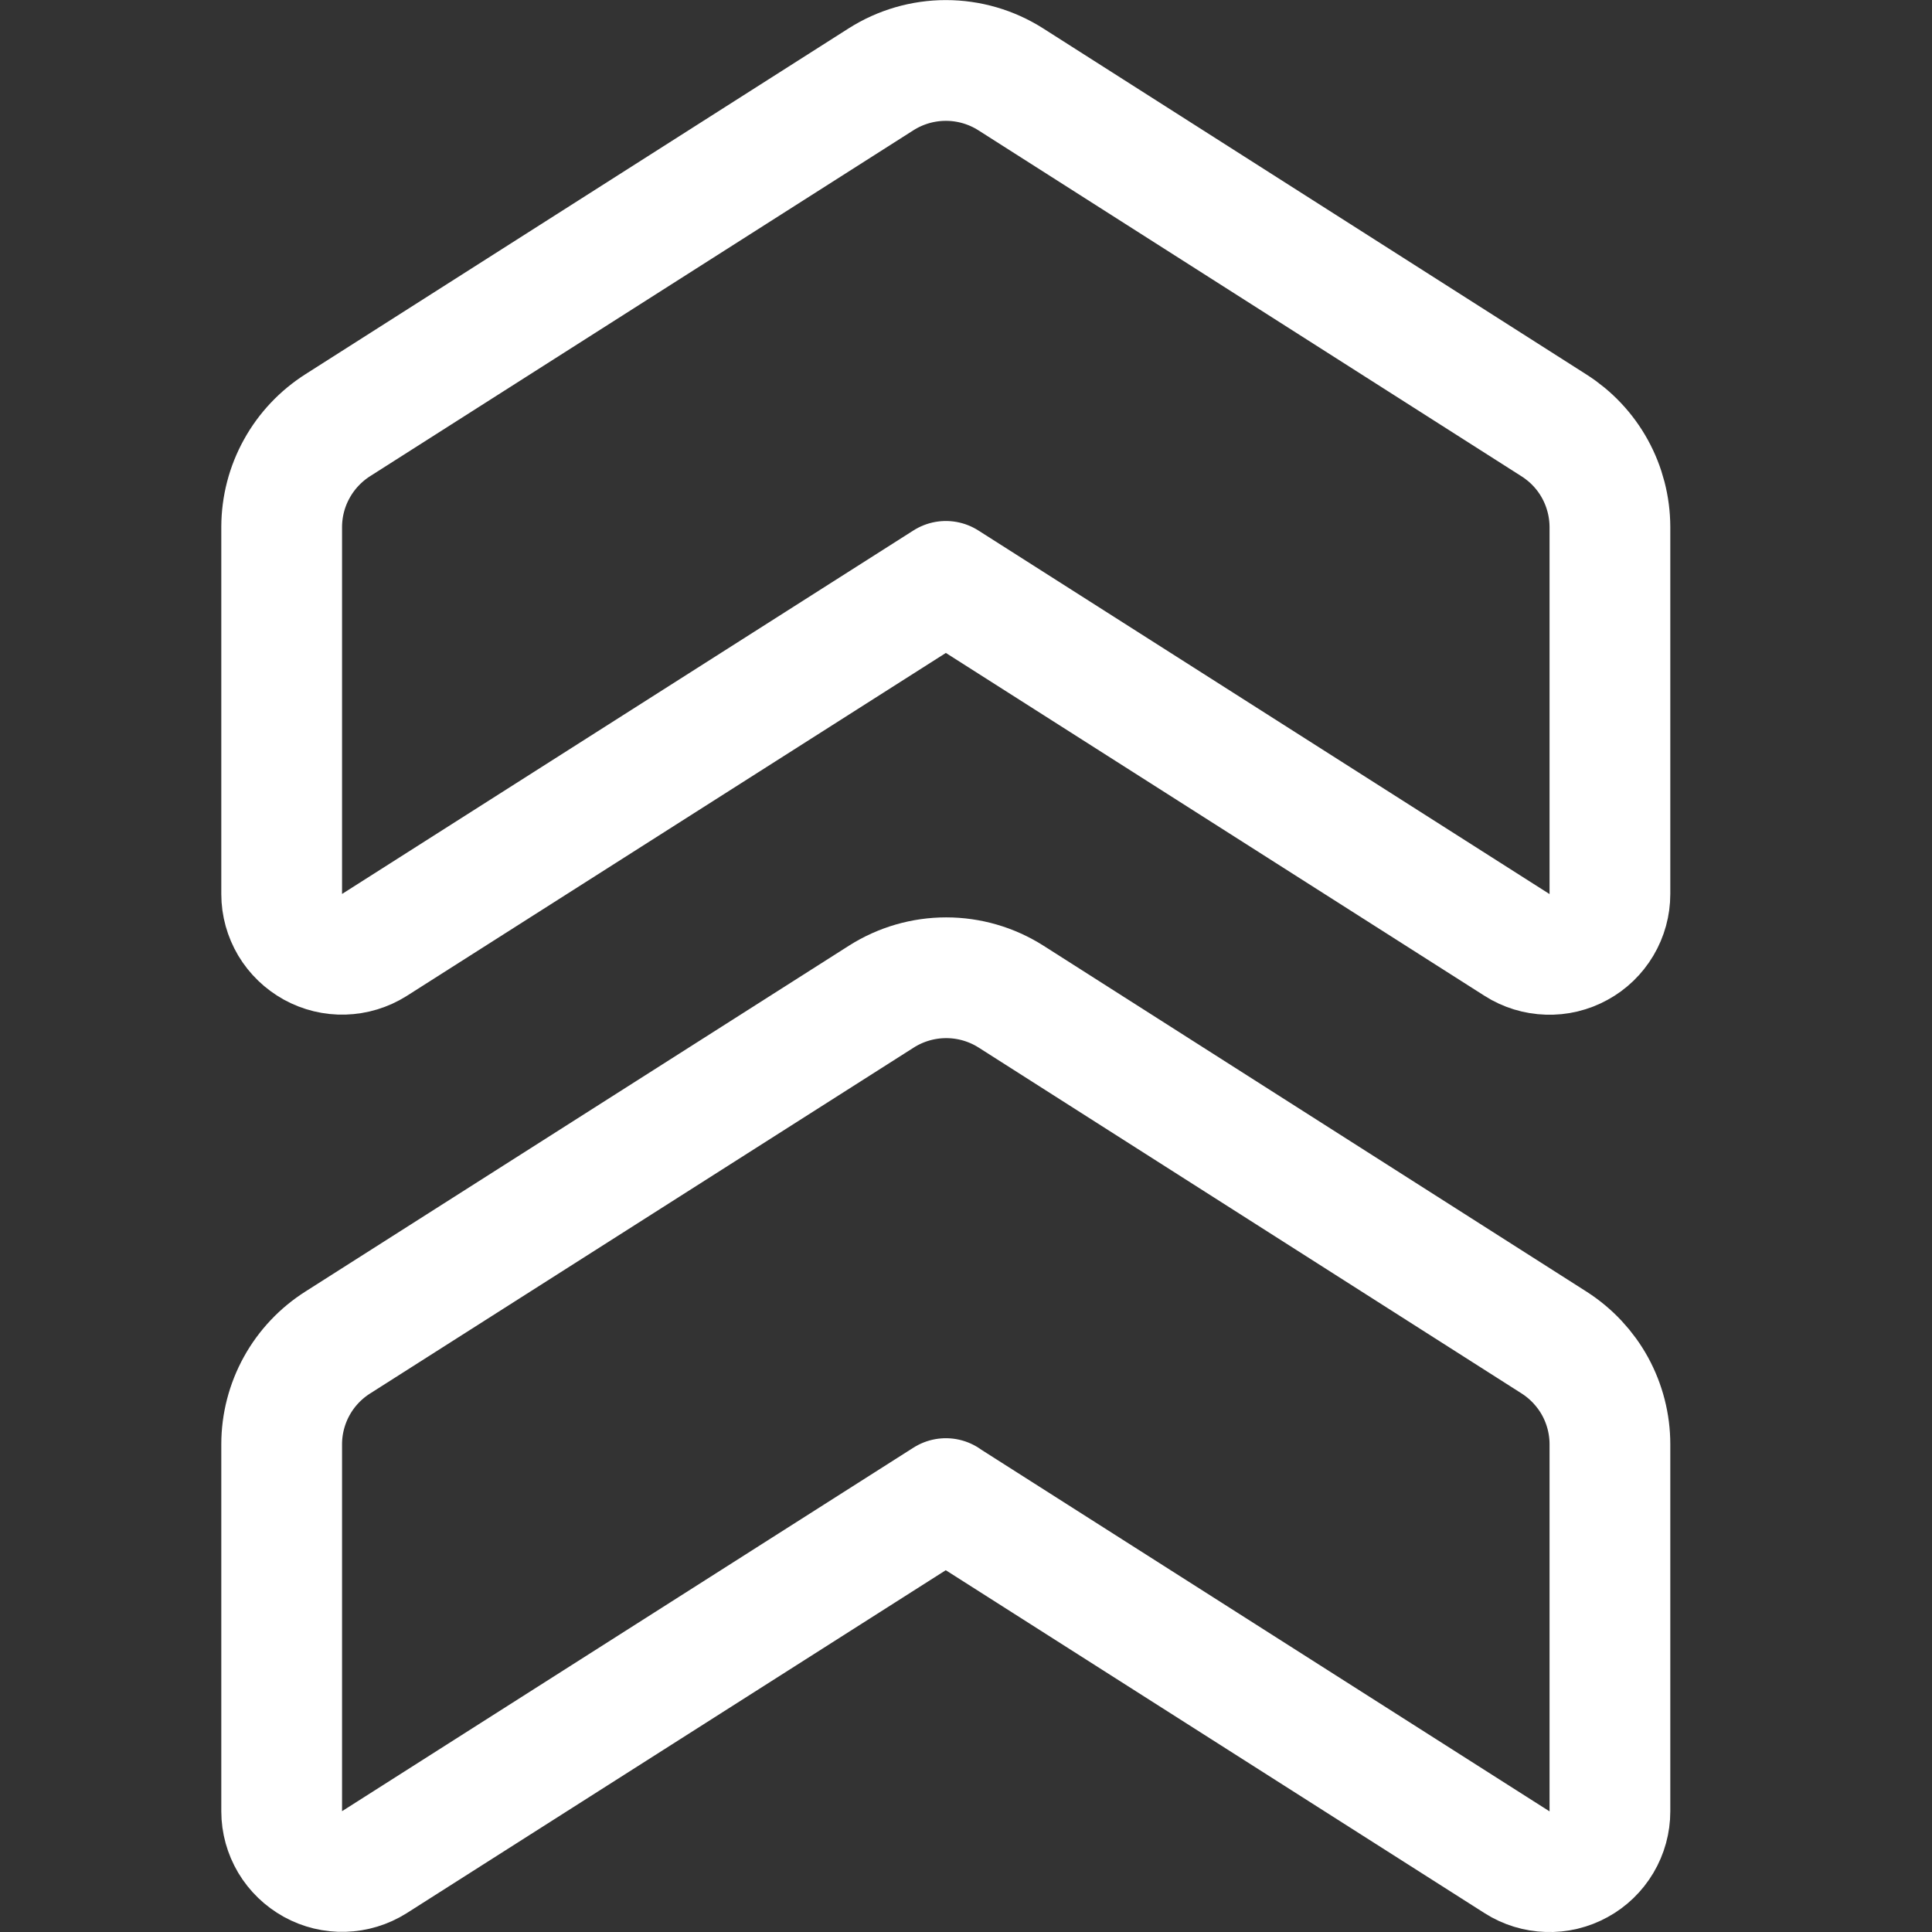
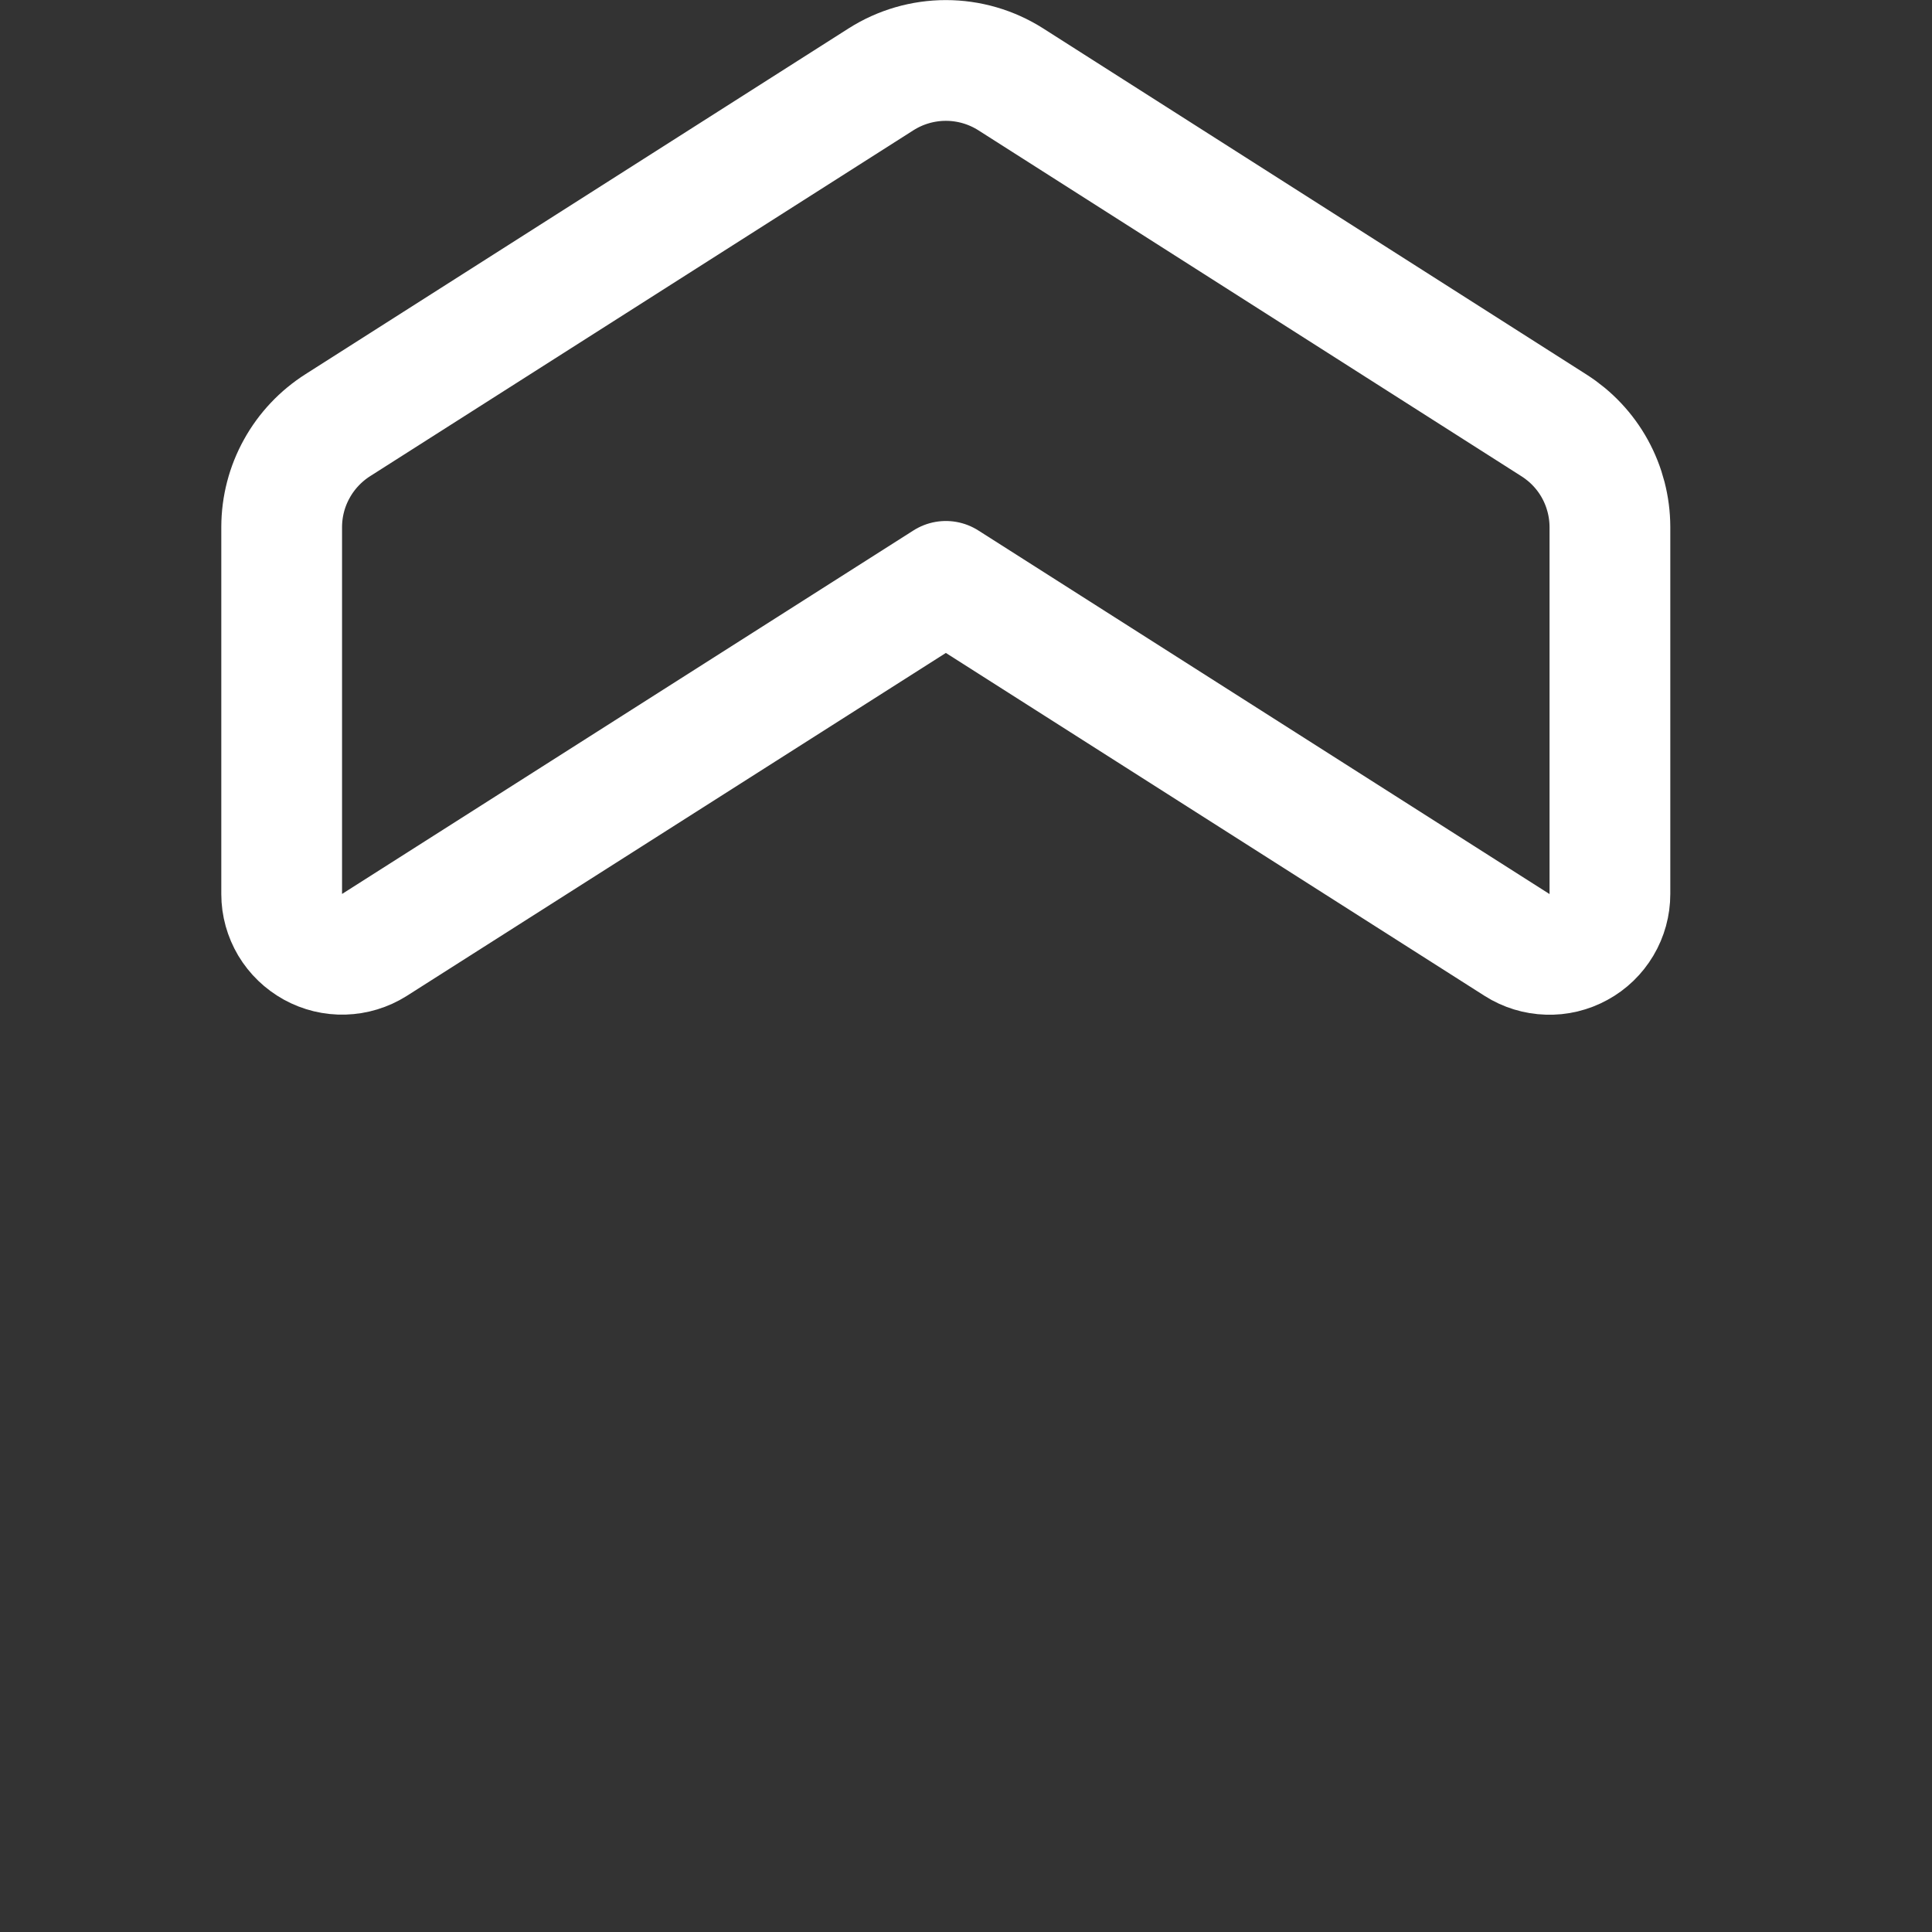
<svg xmlns="http://www.w3.org/2000/svg" fill="none" viewBox="0 0 24 24" id="Arrow-Double-Up--Streamline-Ultimate" height="24" width="24">
  <rect x="0" y="0" width="24" height="24" fill="#333333" stroke="none" />
  <desc>
    Arrow Double Up Streamline Icon: https://streamlinehq.com
  </desc>
  <path stroke="#ffffff" stroke-linecap="round" stroke-linejoin="round" d="m11.75 7.222 -7.1 4.517c-0.113 0.071 -0.244 0.111 -0.378 0.115 -0.134 0.004 -0.266 -0.028 -0.384 -0.093 -0.117 -0.065 -0.215 -0.159 -0.284 -0.274 -0.068 -0.115 -0.105 -0.246 -0.105 -0.38V6.545c0.001 -0.253 0.065 -0.501 0.188 -0.722 0.122 -0.221 0.299 -0.408 0.512 -0.543L10.945 0.985c0.241 -0.153 0.52 -0.234 0.805 -0.234s0.564 0.081 0.805 0.234L19.305 5.285c0.212 0.135 0.387 0.321 0.508 0.541 0.121 0.22 0.185 0.467 0.186 0.719v4.561c-0 0.134 -0.036 0.266 -0.105 0.382 -0.069 0.116 -0.167 0.211 -0.285 0.275 -0.118 0.065 -0.251 0.097 -0.385 0.092 -0.134 -0.004 -0.265 -0.044 -0.378 -0.116L11.75 7.222Z" stroke-width="1.5" />
-   <path stroke="#ffffff" stroke-linecap="round" stroke-linejoin="round" d="m11.75 18.616 -7.1 4.517c-0.113 0.071 -0.244 0.111 -0.378 0.115 -0.134 0.004 -0.266 -0.028 -0.384 -0.093 -0.117 -0.065 -0.215 -0.159 -0.284 -0.274 -0.068 -0.115 -0.105 -0.246 -0.105 -0.38v-4.56c0 -0.253 0.065 -0.502 0.187 -0.723 0.122 -0.221 0.299 -0.408 0.513 -0.543l6.75 -4.295c0.241 -0.153 0.52 -0.234 0.805 -0.234s0.564 0.081 0.805 0.234l6.75 4.3c0.211 0.136 0.385 0.322 0.506 0.542 0.12 0.22 0.184 0.467 0.184 0.719v4.56c-0 0.134 -0.036 0.266 -0.105 0.382 -0.069 0.116 -0.167 0.211 -0.285 0.275 -0.118 0.065 -0.251 0.097 -0.385 0.092 -0.134 -0.004 -0.265 -0.044 -0.378 -0.116l-7.097 -4.517Z" stroke-width="1.5" />
</svg>